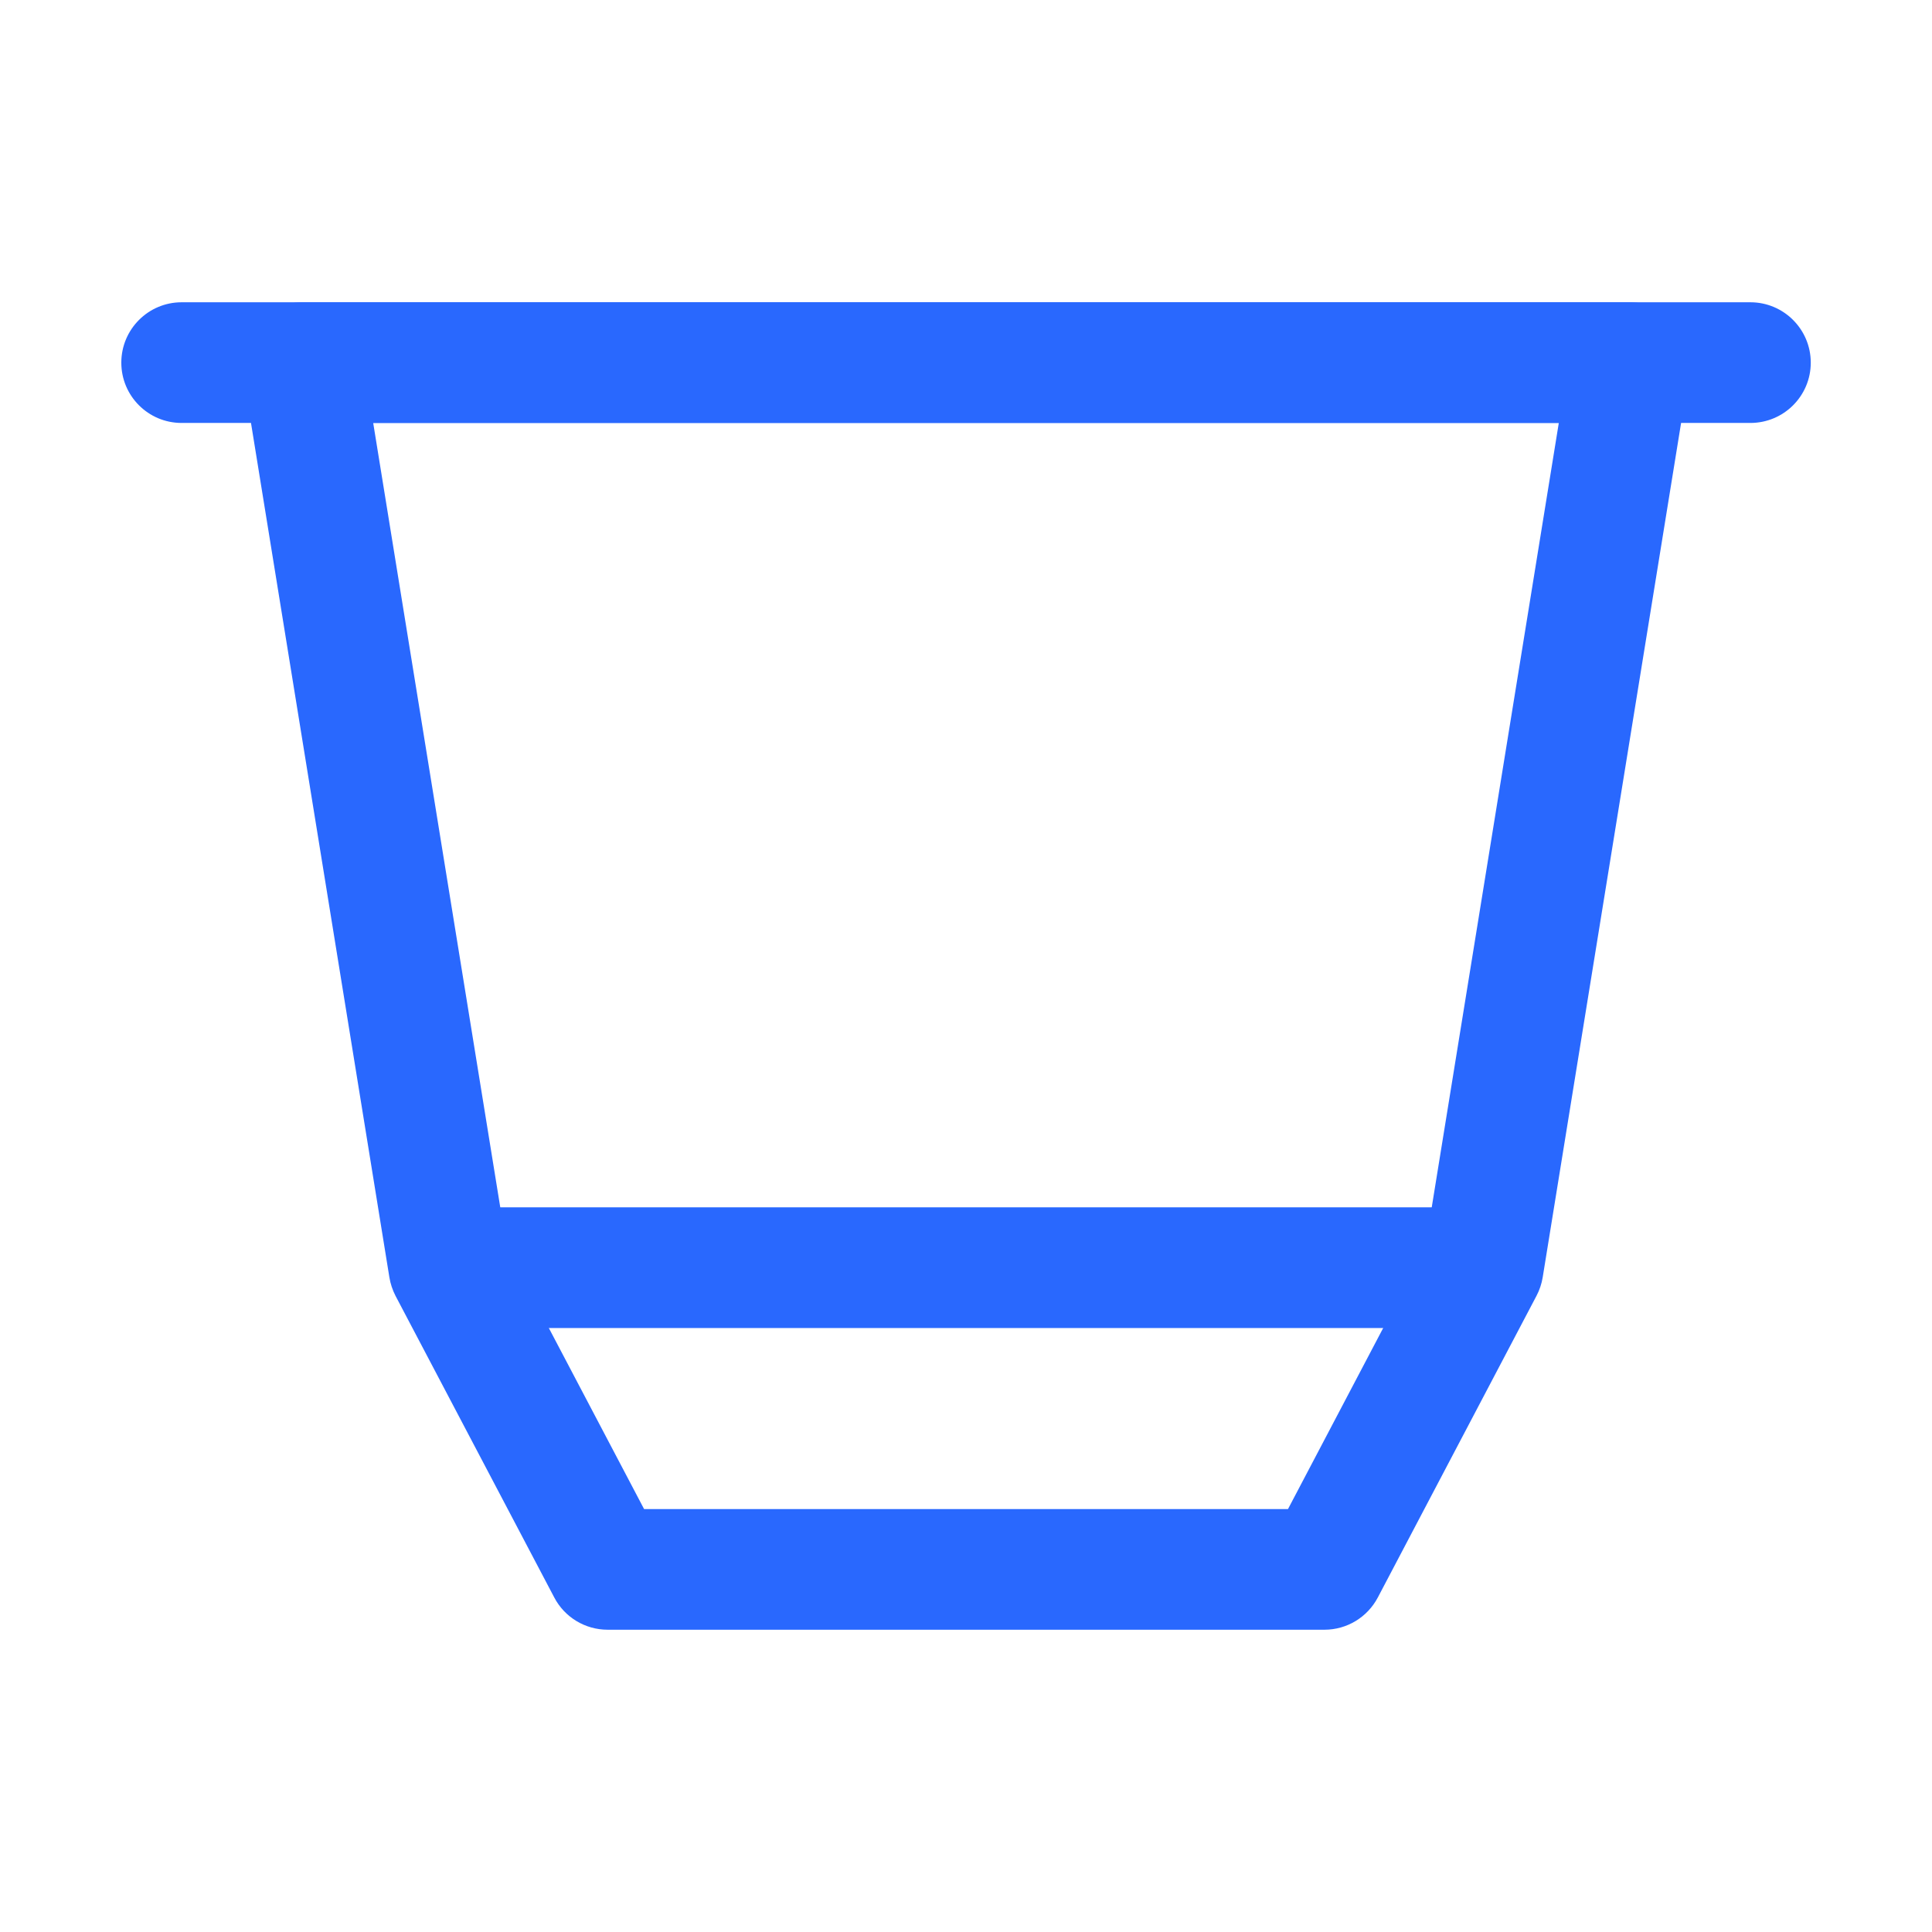
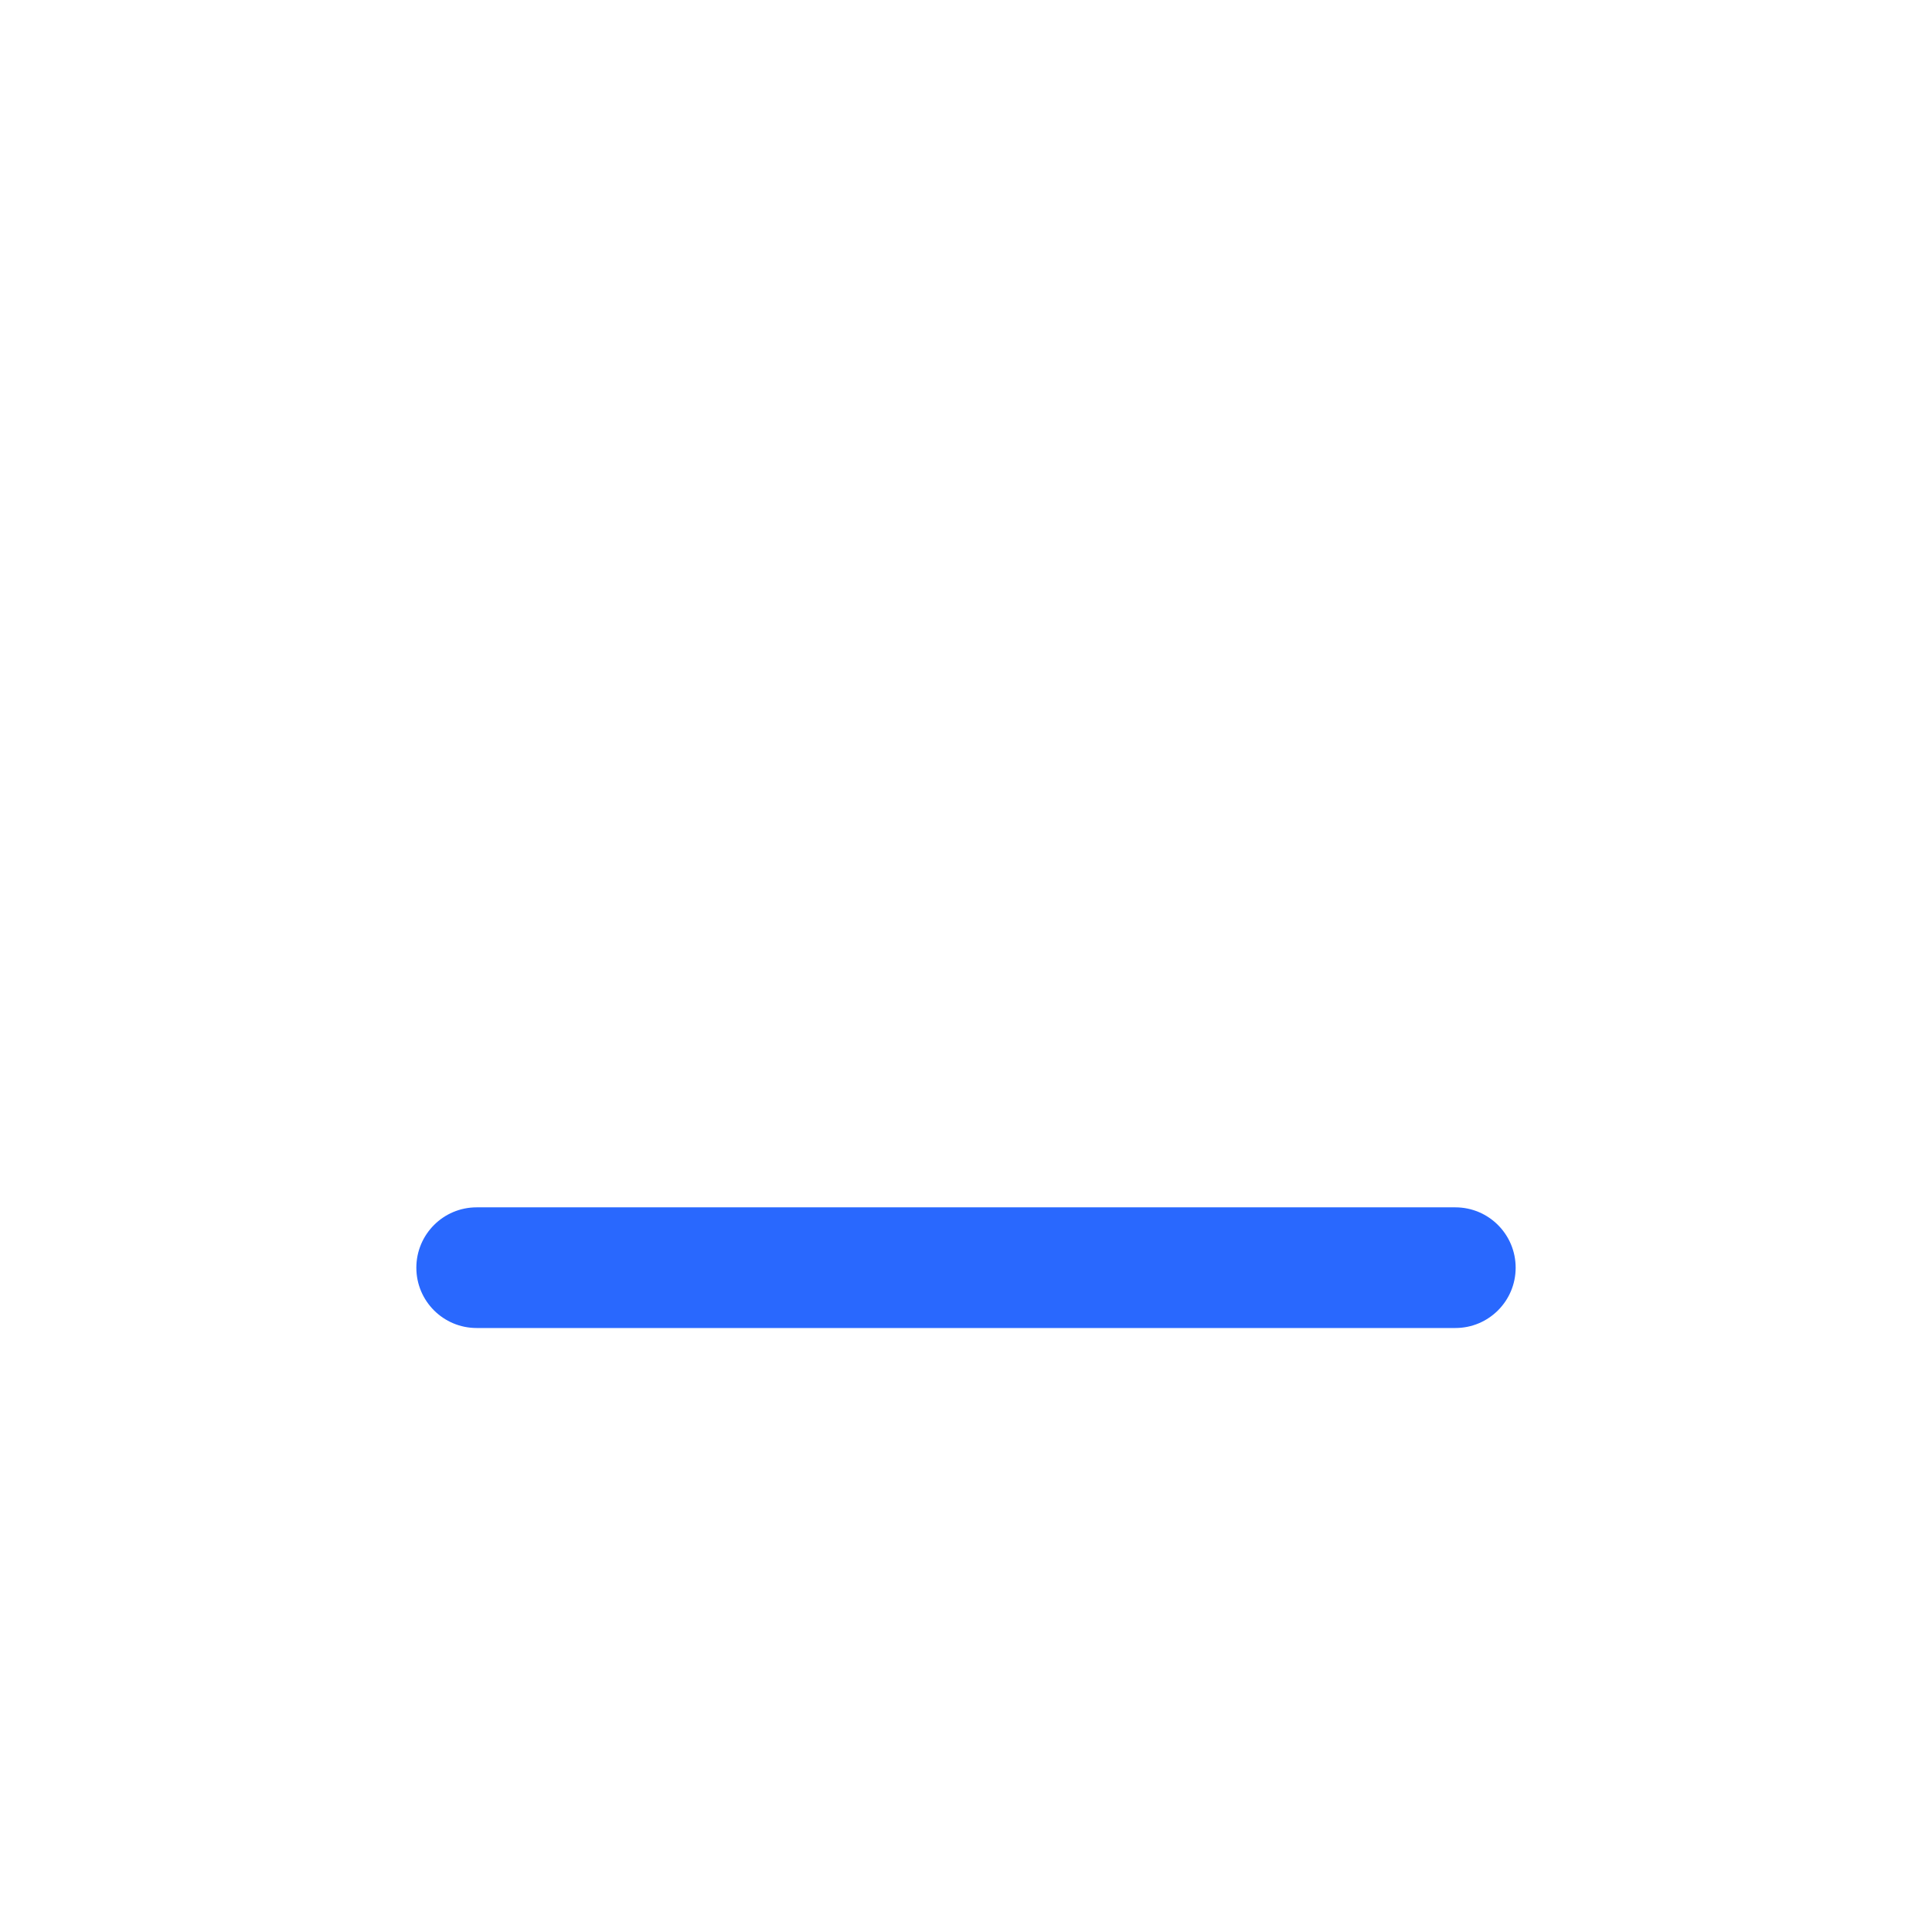
<svg xmlns="http://www.w3.org/2000/svg" width="24" height="24" viewBox="0 0 24 24" fill="none">
-   <path fill-rule="evenodd" clip-rule="evenodd" d="M3.185 4.019C3.327 3.852 3.536 3.755 3.755 3.755H20.245C20.465 3.755 20.674 3.852 20.816 4.019C20.958 4.186 21.02 4.408 20.985 4.625L19.164 15.867C19.151 15.947 19.125 16.025 19.087 16.097L17.116 19.844C16.986 20.091 16.731 20.245 16.453 20.245H7.548C7.27 20.245 7.014 20.091 6.885 19.844L4.913 16.097C4.876 16.025 4.85 15.947 4.837 15.867L3.016 4.625C2.98 4.408 3.042 4.186 3.185 4.019ZM4.636 5.254L6.297 15.507L8.001 18.746H16L17.703 15.507L19.364 5.254H4.636Z" fill="#2968FE" />
-   <path fill-rule="evenodd" clip-rule="evenodd" d="M1.507 4.505C1.507 4.091 1.842 3.755 2.256 3.755H21.744C22.158 3.755 22.494 4.091 22.494 4.505C22.494 4.919 22.158 5.254 21.744 5.254H2.256C1.842 5.254 1.507 4.919 1.507 4.505Z" fill="#2968FE" />
  <path fill-rule="evenodd" clip-rule="evenodd" d="M5.172 15.748C5.172 15.334 5.507 14.998 5.921 14.998H18.079C18.493 14.998 18.828 15.334 18.828 15.748C18.828 16.162 18.493 16.497 18.079 16.497H5.921C5.507 16.497 5.172 16.162 5.172 15.748Z" fill="#2968FE" />
</svg>